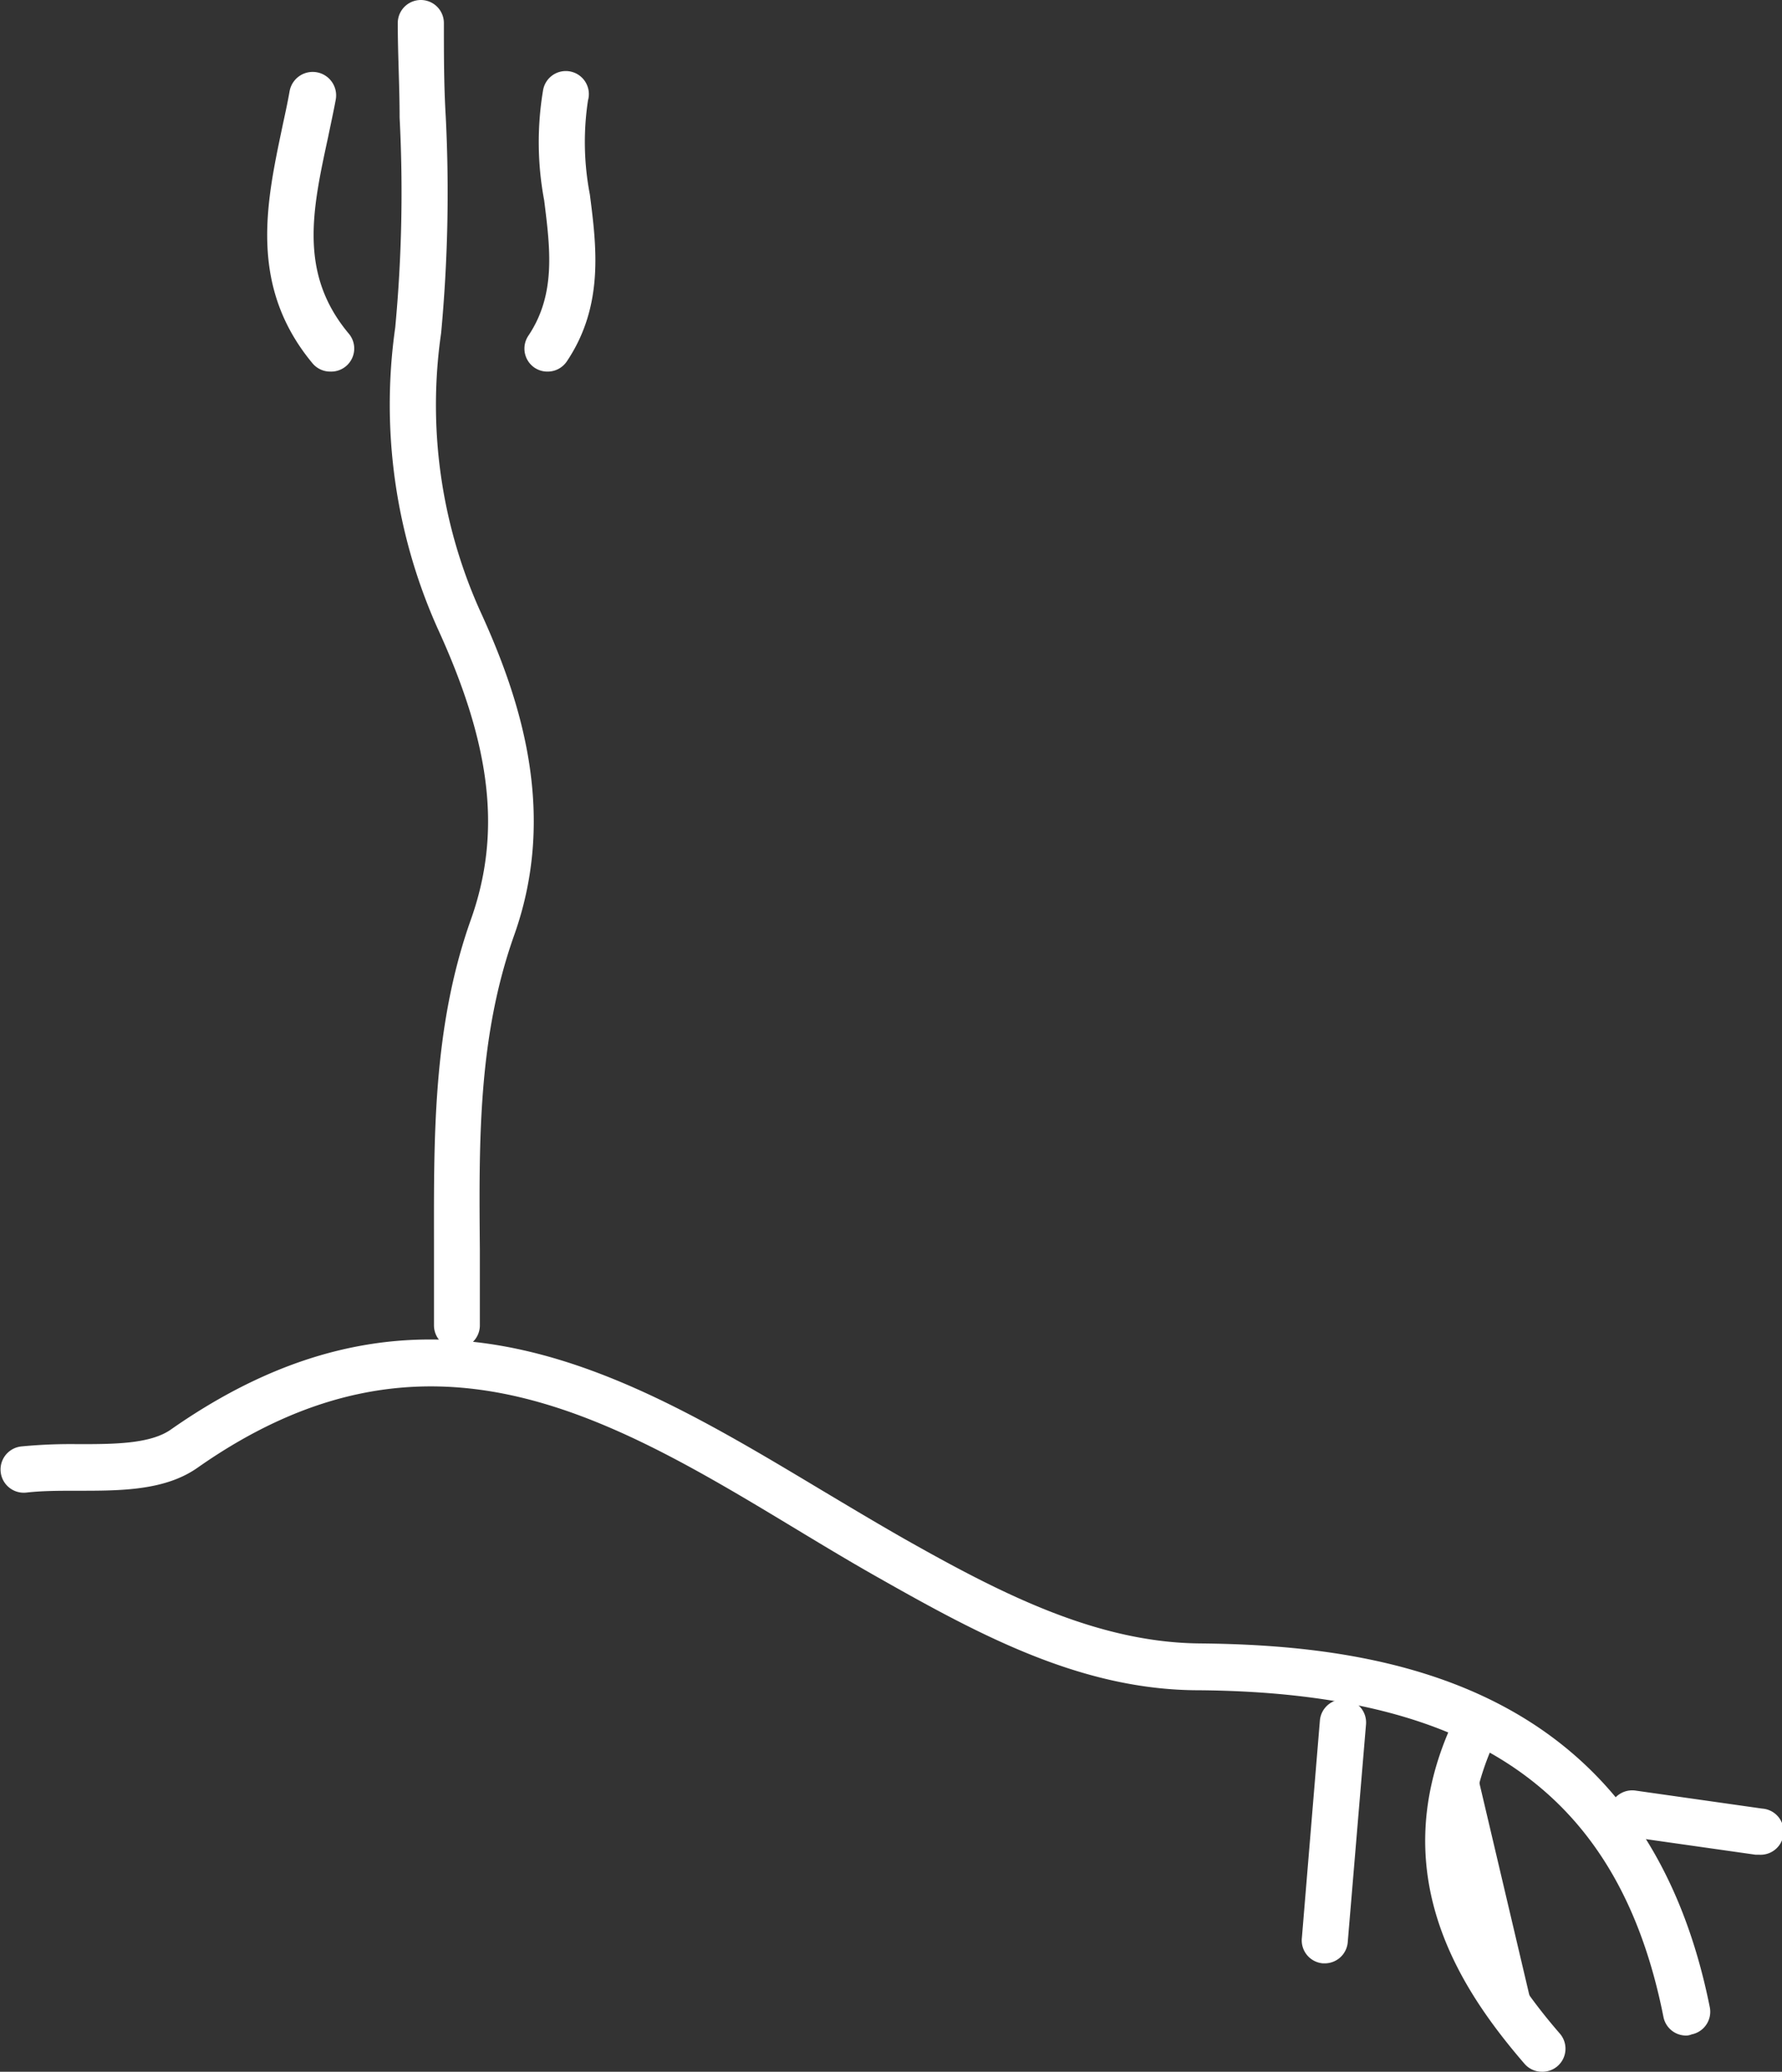
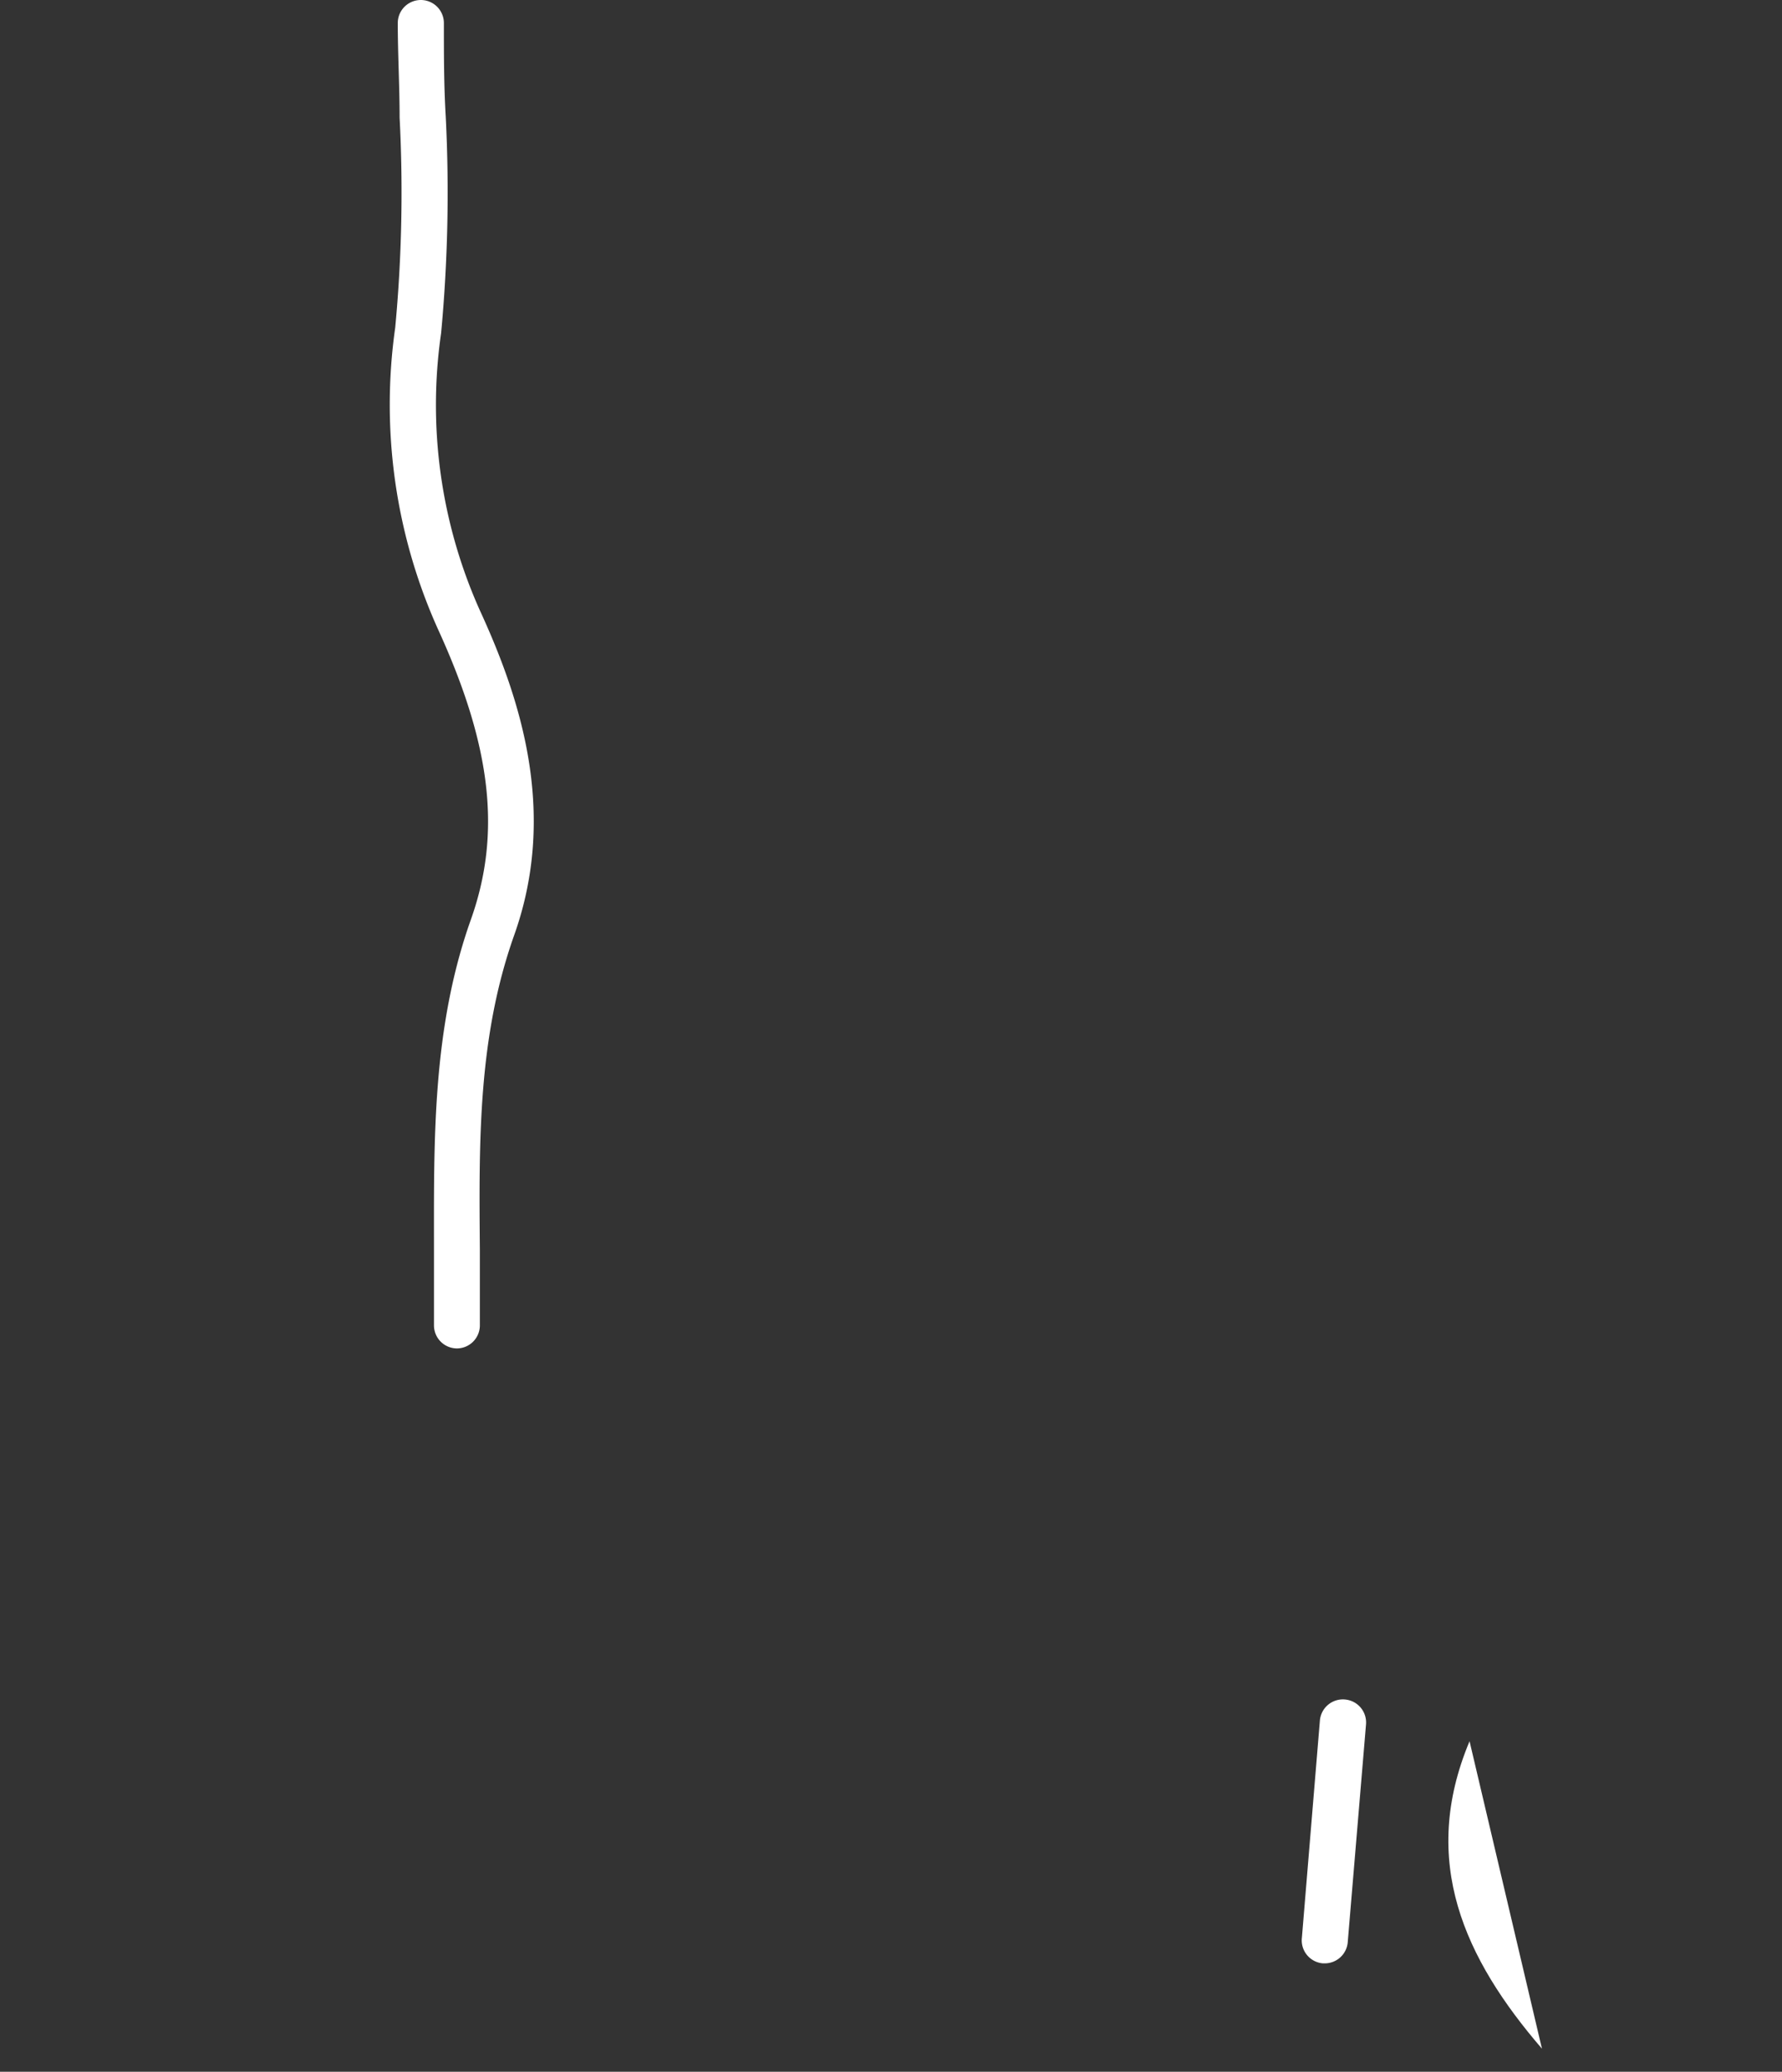
<svg xmlns="http://www.w3.org/2000/svg" viewBox="0 0 77.28 89.82">
  <rect x="0" y="0" width="77.28" height="89.82" fill="#333333" stroke="none" />
  <defs>
    <style>.cls-1{fill:#fff;}</style>
  </defs>
  <g id="Layer_2" data-name="Layer 2">
    <g id="Layer_1-2" data-name="Layer 1">
-       <path class="cls-1" d="M73.14,88.25a1,1,0,0,1-1-.8C70.22,77.76,64,73.38,52,73.28c-5,0-9.35-2.3-13.78-4.81-1.23-.69-2.44-1.42-3.65-2.15-8.27-5-16.09-9.64-26-2.69-1.42,1-3.34,1-5.19,1-.8,0-1.55,0-2.24.08a1,1,0,1,1-.22-2,22.2,22.2,0,0,1,2.45-.1c1.55,0,3.15,0,4.05-.64,11-7.7,19.71-2.46,28.17,2.61,1.19.71,2.39,1.43,3.6,2.12,4.19,2.37,8.33,4.5,12.82,4.55,8.16.07,19.34,1.79,22.14,15.78a1,1,0,0,1-.79,1.17A.62.62,0,0,1,73.14,88.25Z" />
      <path class="cls-1" d="M19.82,58.46h0a1,1,0,0,1-1-1c0-1.09,0-2.17,0-3.25,0-4.71-.09-9.59,1.6-14.34,1.33-3.74.9-7.51-1.43-12.6A23.71,23.71,0,0,1,17.14,14.2a62.74,62.74,0,0,0,.19-9.1c0-1.37-.08-2.74-.08-4.1a1,1,0,0,1,2,0c0,1.35,0,2.7.08,4.05a65.56,65.56,0,0,1-.2,9.39,21.76,21.76,0,0,0,1.67,12c1.71,3.72,3.42,8.7,1.5,14.1-1.57,4.42-1.53,8.9-1.49,13.65,0,1.1,0,2.19,0,3.29A1,1,0,0,1,19.82,58.46Z" />
      <path class="cls-1" d="M63.73,75.49c-2.18,5.2-.22,9.43,3.14,13.33" />
-       <path class="cls-1" d="M66.87,89.82a1,1,0,0,1-.76-.35c-2.69-3.12-6-8-3.3-14.37a1,1,0,0,1,1.84.78c-1.72,4.11-.81,7.9,3,12.29a1,1,0,0,1-.75,1.65Z" />
-       <path class="cls-1" d="M14.33,16.11a1,1,0,0,1-.77-.35c-2.8-3.36-2-7-1.32-10.24.11-.52.22-1,.32-1.57a1,1,0,1,1,2,.37c-.1.54-.22,1.08-.33,1.62-.69,3.18-1.28,5.93.9,8.53A1,1,0,0,1,15,15.88,1,1,0,0,1,14.33,16.11Z" />
-       <path class="cls-1" d="M23.74,16.11a1,1,0,0,1-.56-.17,1,1,0,0,1-.27-1.38c1.21-1.8.95-3.78.69-5.87a13.63,13.63,0,0,1-.05-4.77,1,1,0,1,1,1.95.43,12,12,0,0,0,.08,4.08c.29,2.26.62,4.83-1,7.24A1,1,0,0,1,23.74,16.11Z" />
      <path class="cls-1" d="M58.24,74.71l-.78,9.41" />
      <path class="cls-1" d="M57.46,85.12h-.09A1,1,0,0,1,56.46,84l.78-9.41a1,1,0,0,1,1.08-.91,1,1,0,0,1,.92,1.08l-.79,9.41A1,1,0,0,1,57.46,85.12Z" />
      <path class="cls-1" d="M70.79,78.63l5.49.78" />
-       <path class="cls-1" d="M76.28,80.41h-.15l-5.49-.78a1,1,0,0,1,.29-2l5.49.78a1,1,0,0,1-.14,2Z" />
    </g>
  </g>
</svg>